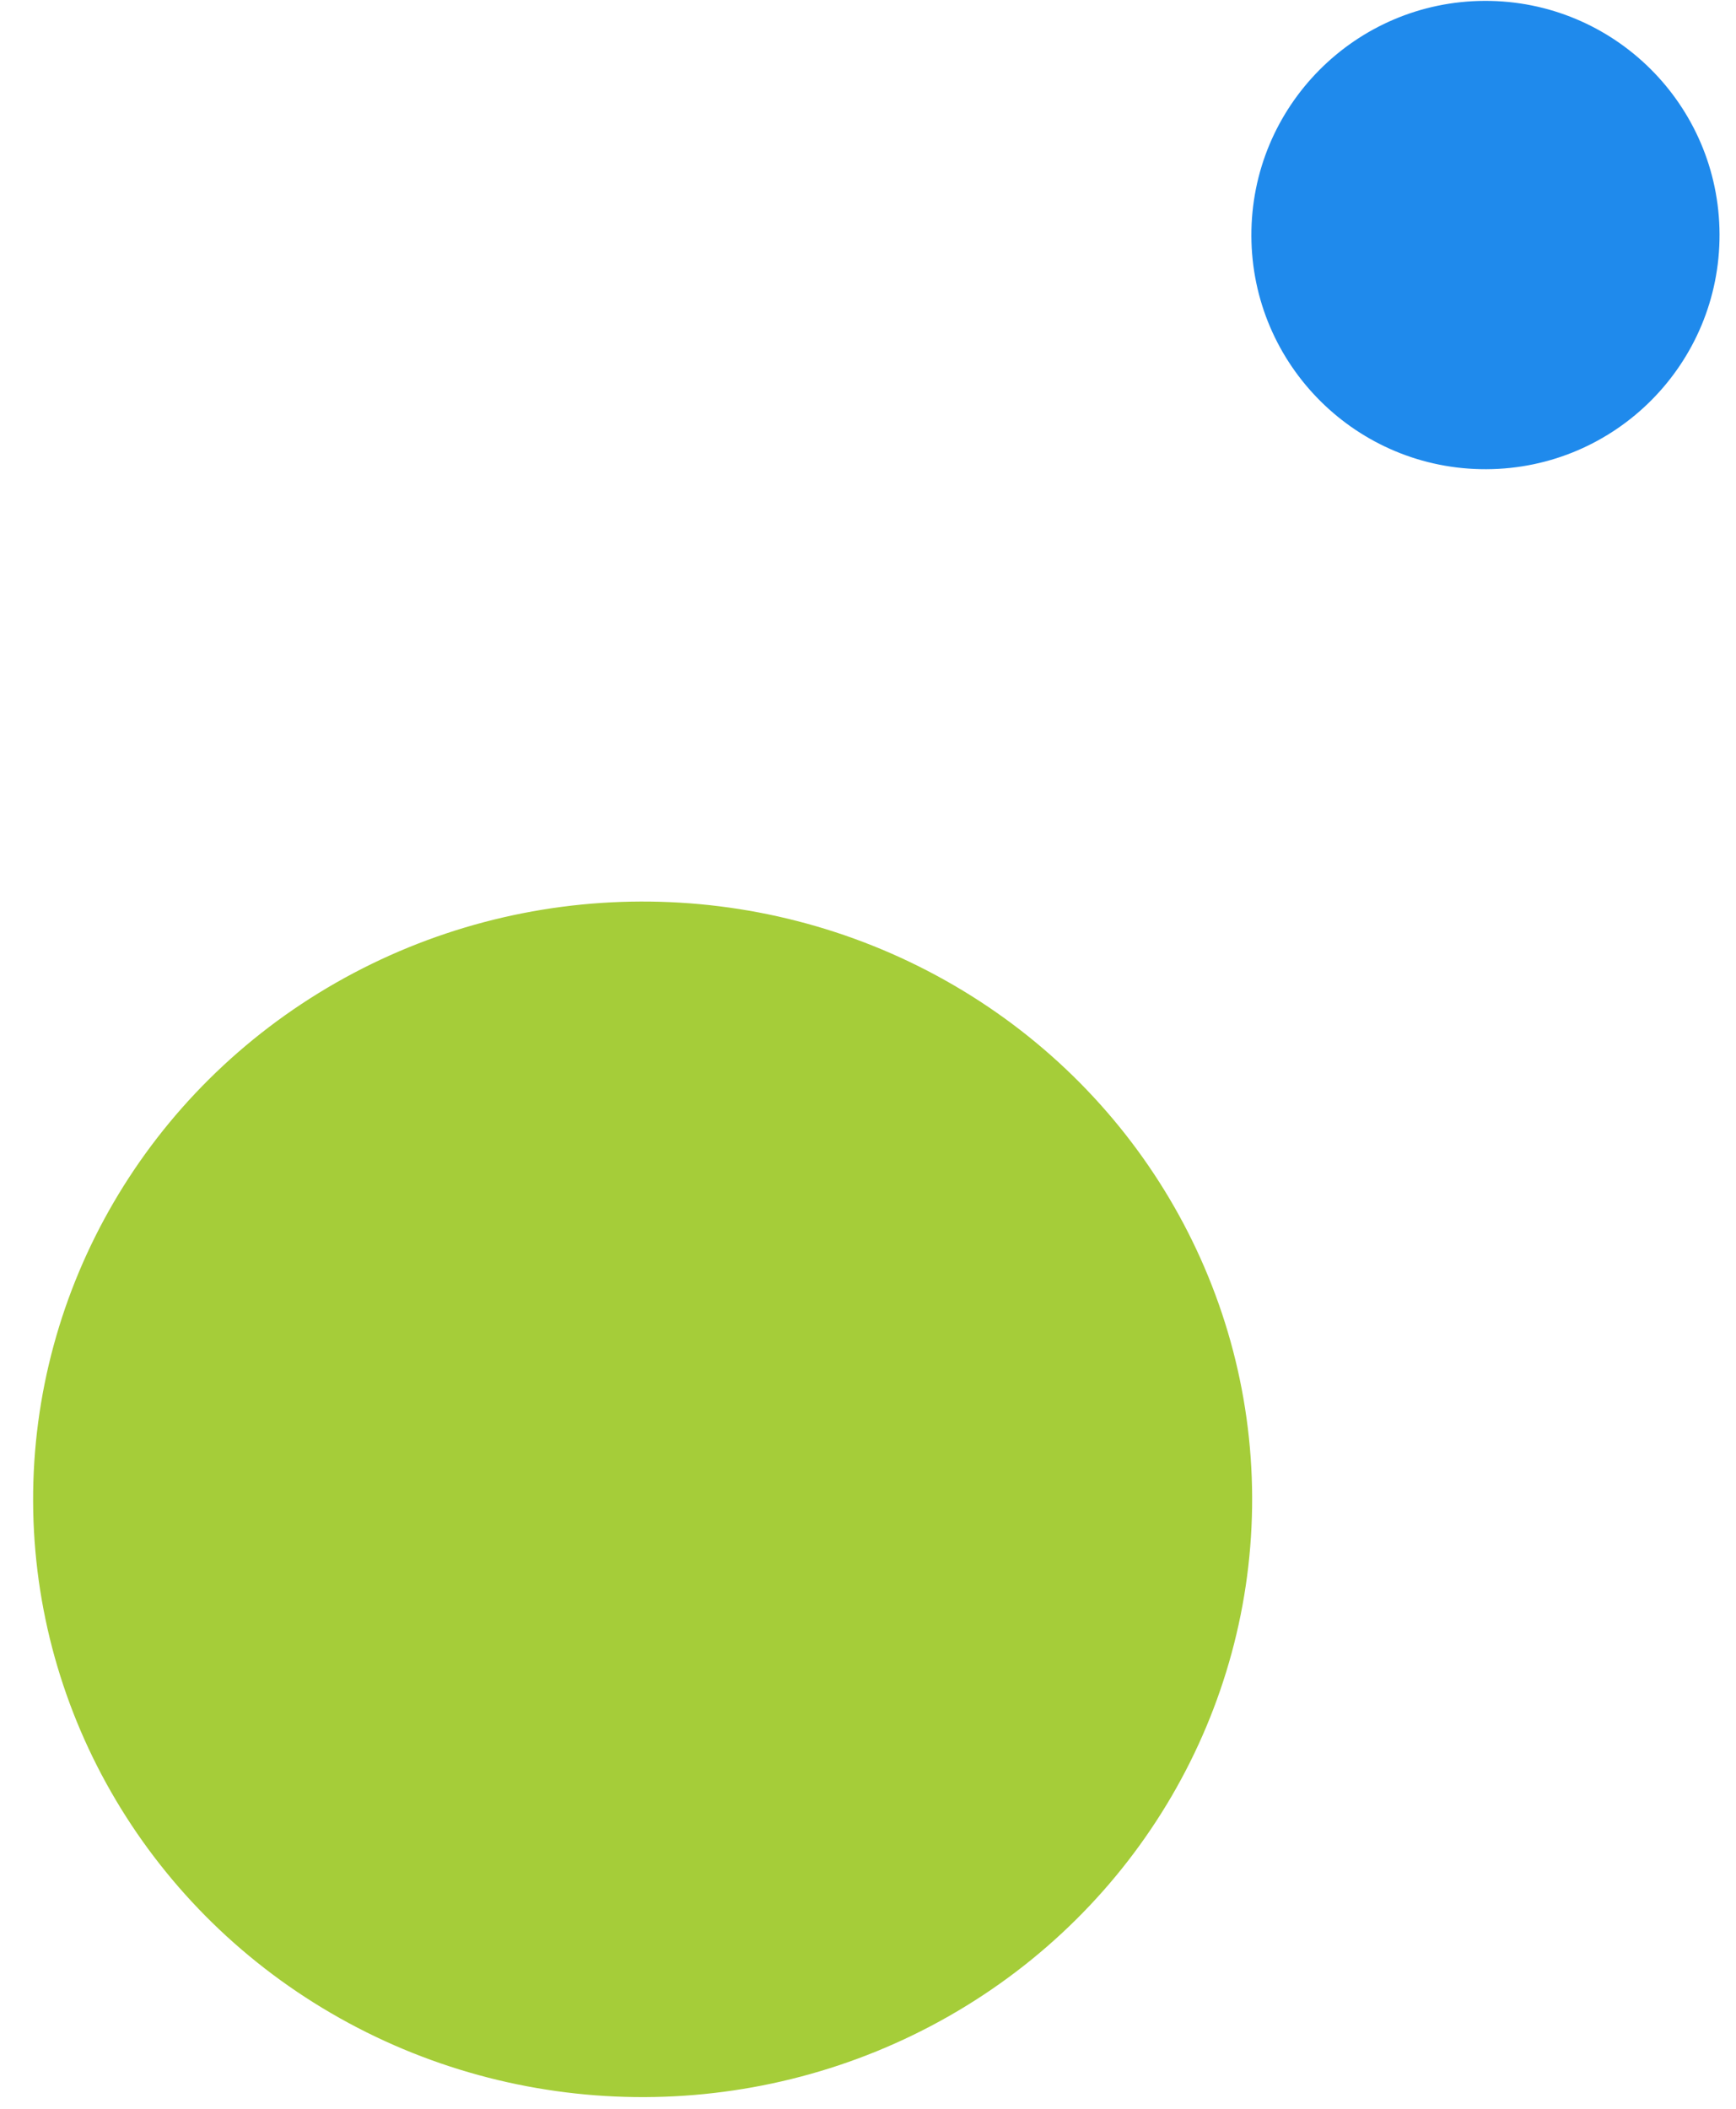
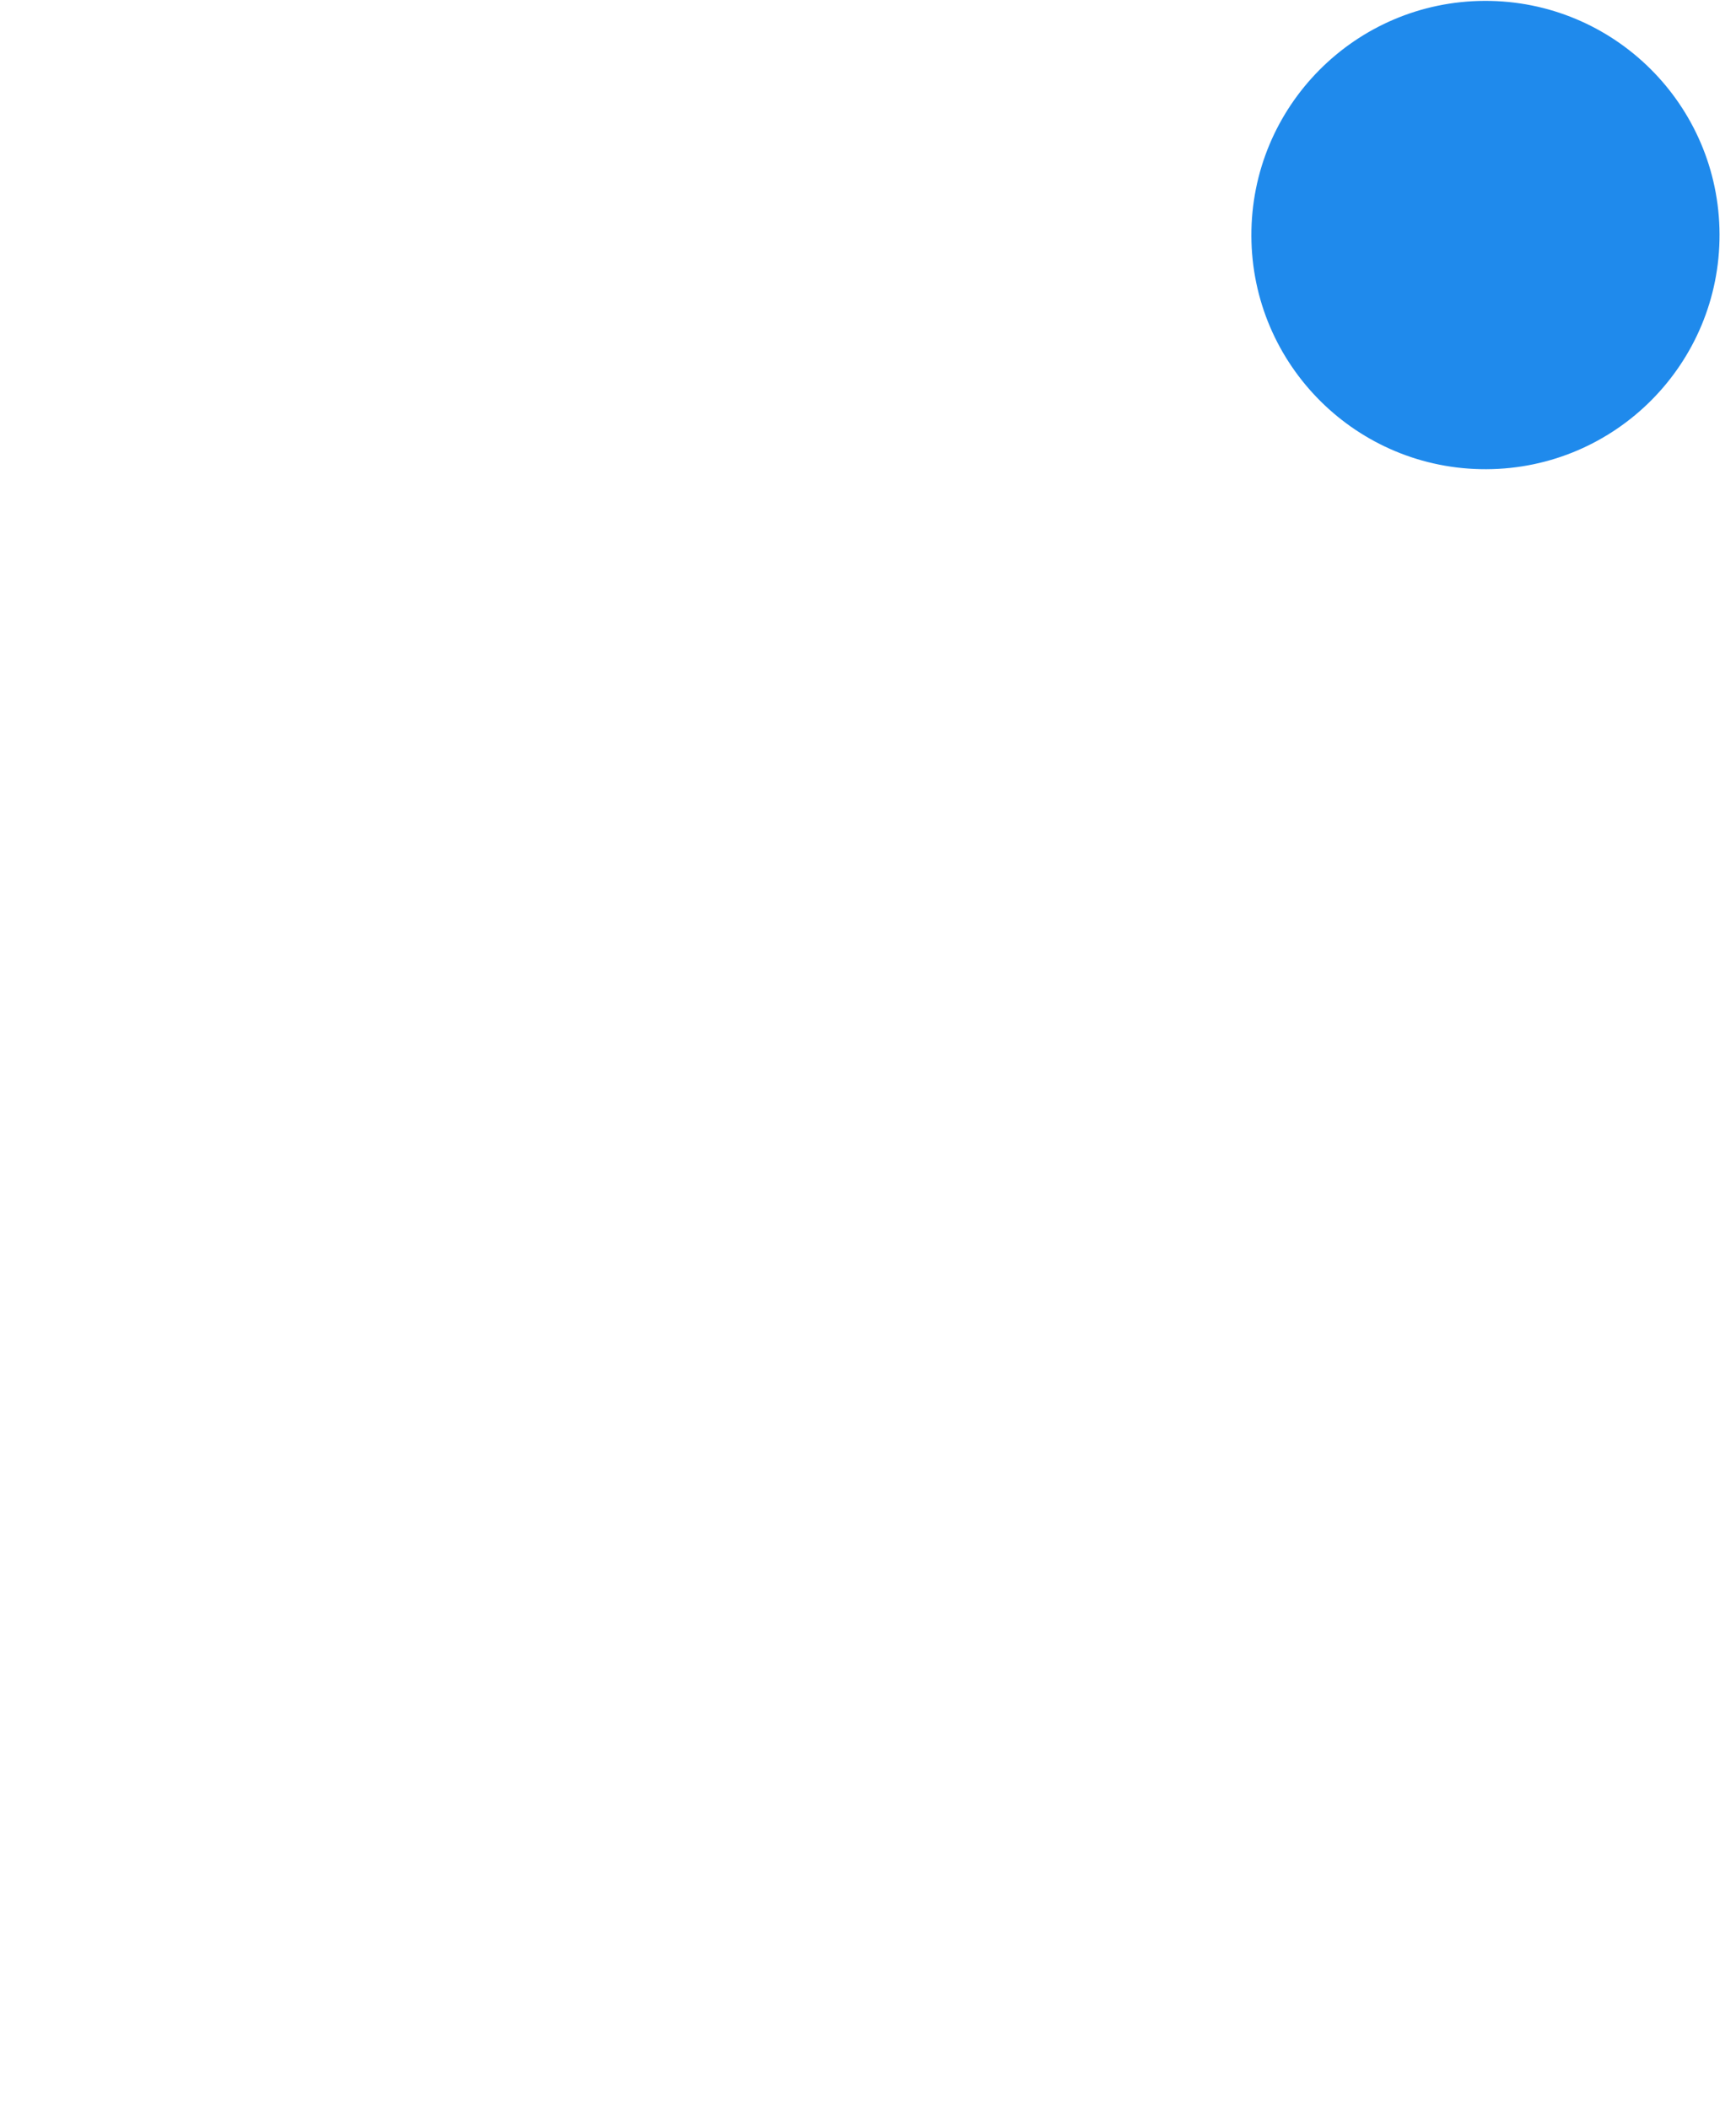
<svg xmlns="http://www.w3.org/2000/svg" width="56" height="68" viewBox="0 0 56 68" fill="none">
-   <ellipse cx="20.73" cy="48.347" rx="19.662" ry="19.276" transform="rotate(179.795 20.73 48.347)" fill="#A5CD39" />
  <circle cx="47.918" cy="7.579" r="7.551" transform="rotate(179.795 47.918 7.579)" fill="#1F8AEC" />
</svg>